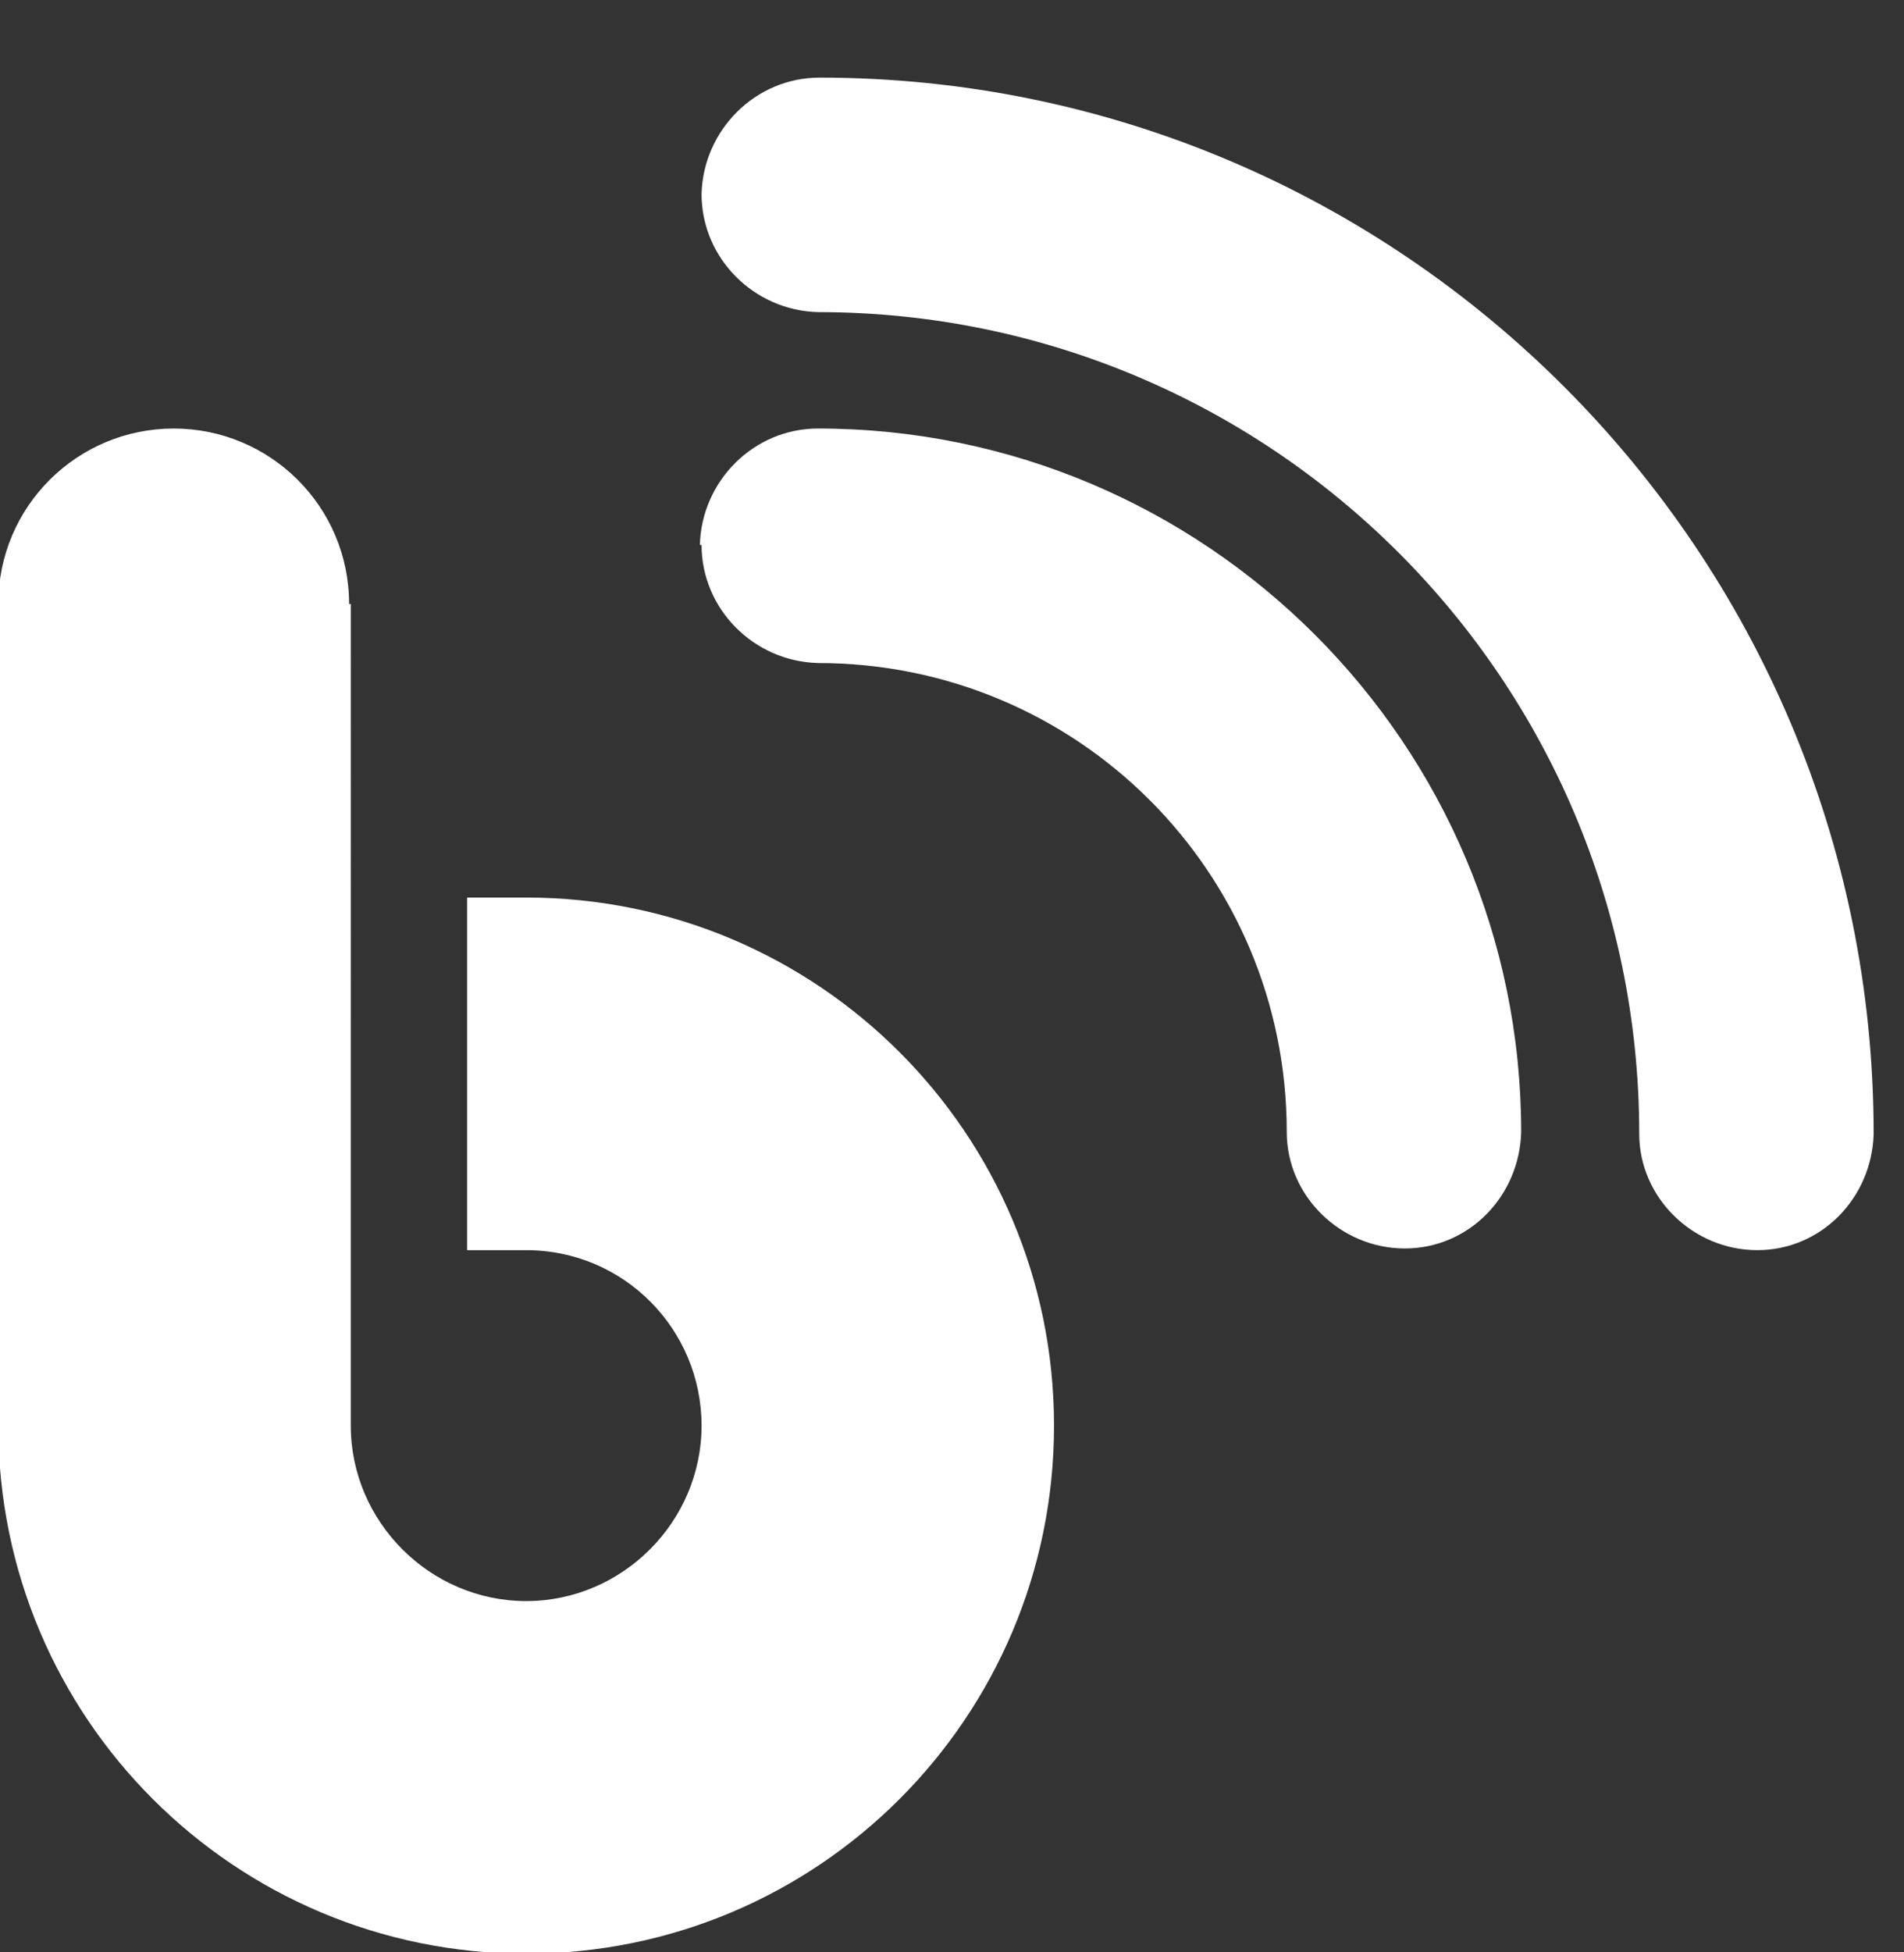
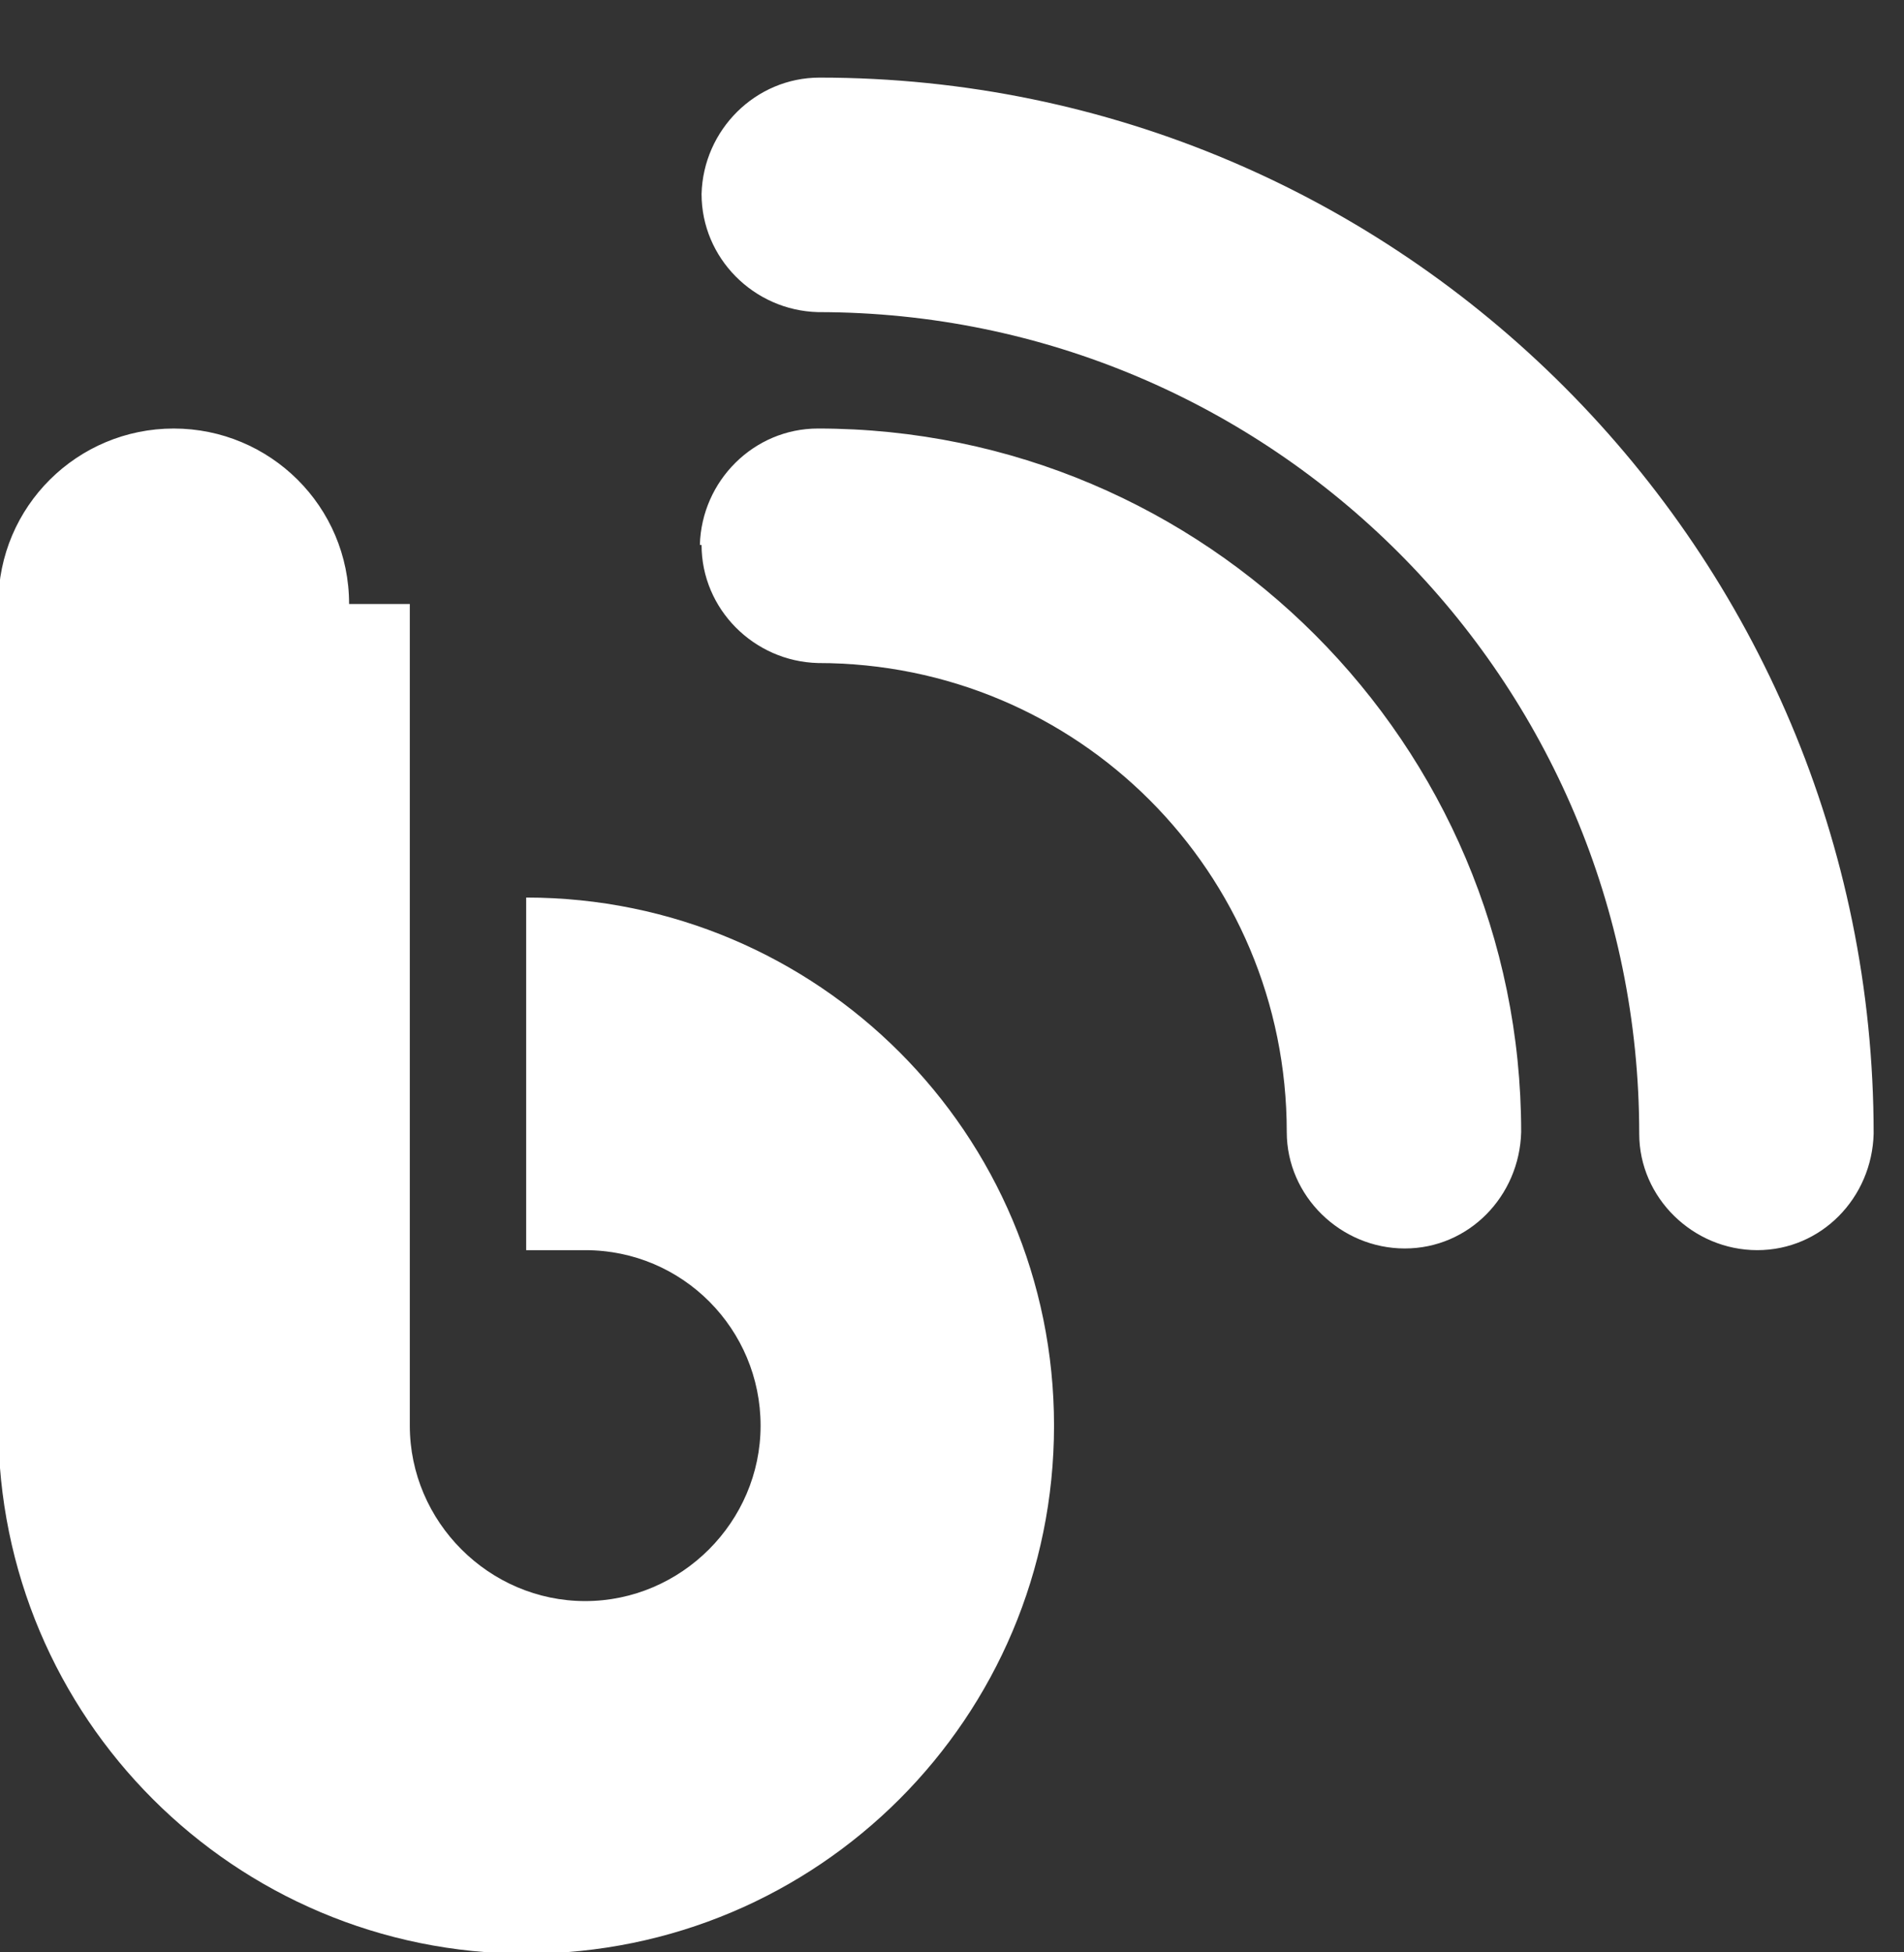
<svg xmlns="http://www.w3.org/2000/svg" id="Layer_1" data-name="Layer 1" viewBox="0 0 11.29 11.57">
  <rect x="0" y="0" width="11.29" height="11.57" fill="#333333" stroke="none" />
  <defs>
    <style>
      .cls-1 {
        fill: #fff;
      }
    </style>
  </defs>
-   <path id="blog-solid" class="cls-1" d="M4.16,1.15c0,.38.31.69.69.7,0,0,0,0,0,0,2.69,0,4.87,2.18,4.87,4.87,0,.38.32.69.7.69.38,0,.68-.31.69-.69,0-3.45-2.8-6.26-6.25-6.26,0,0,0,0,0,0-.38,0-.69.31-.7.69,0,0,0,0,0,0ZM4.16,3.23c0,.38.31.69.69.7,0,0,0,0,0,0,1.54,0,2.78,1.24,2.78,2.78h0c0,.38.32.69.7.69.38,0,.68-.31.69-.69,0-2.3-1.87-4.17-4.17-4.17-.38,0-.69.31-.7.69,0,0,0,0,0,0h0ZM2.07,3.58c0-.58-.47-1.04-1.04-1.04S-.01,3-.01,3.58v4.87c0,1.73,1.4,3.13,3.13,3.13,1.73,0,3.13-1.4,3.13-3.13s-1.4-3.13-3.13-3.13h-.35v2.09h.35c.58,0,1.04.47,1.04,1.04s-.47,1.04-1.04,1.04-1.04-.47-1.04-1.04h0V3.58Z" />
+   <path id="blog-solid" class="cls-1" d="M4.16,1.15c0,.38.31.69.69.7,0,0,0,0,0,0,2.69,0,4.87,2.18,4.87,4.87,0,.38.32.69.7.69.38,0,.68-.31.69-.69,0-3.45-2.8-6.26-6.25-6.26,0,0,0,0,0,0-.38,0-.69.31-.7.69,0,0,0,0,0,0ZM4.16,3.23c0,.38.31.69.69.7,0,0,0,0,0,0,1.54,0,2.78,1.24,2.78,2.78h0c0,.38.32.69.7.69.38,0,.68-.31.69-.69,0-2.3-1.87-4.17-4.17-4.17-.38,0-.69.31-.7.69,0,0,0,0,0,0h0ZM2.07,3.58c0-.58-.47-1.04-1.04-1.04S-.01,3-.01,3.58v4.87c0,1.73,1.4,3.13,3.13,3.13,1.73,0,3.13-1.4,3.13-3.13s-1.4-3.13-3.13-3.13v2.09h.35c.58,0,1.04.47,1.04,1.04s-.47,1.04-1.04,1.04-1.04-.47-1.04-1.04h0V3.58Z" />
</svg>